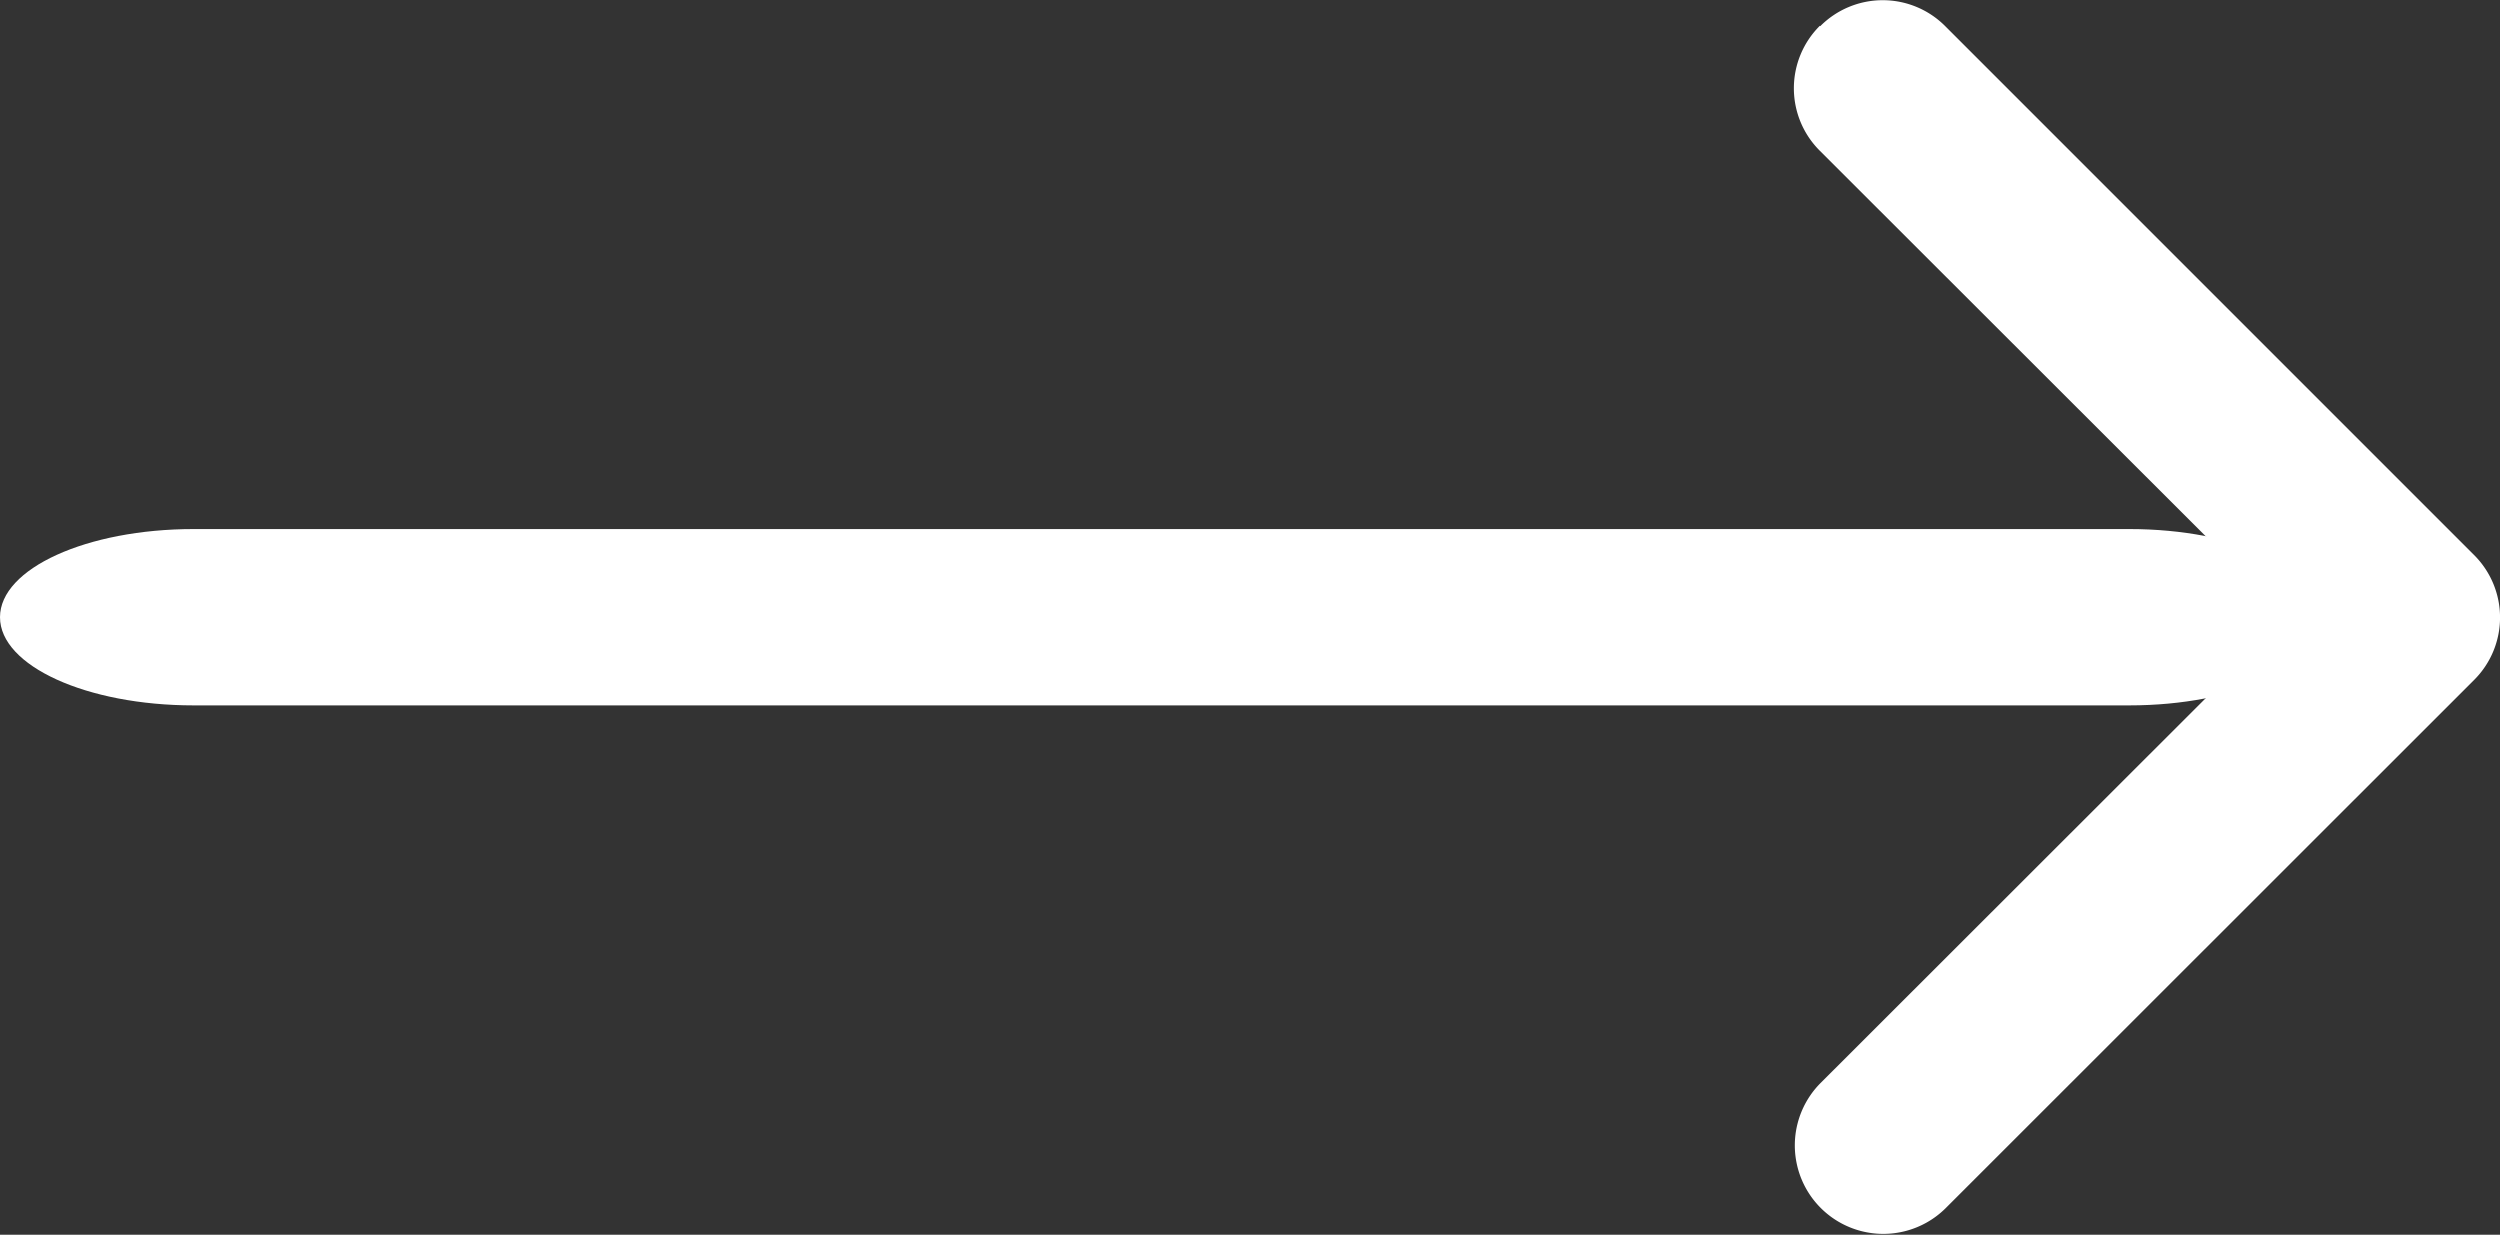
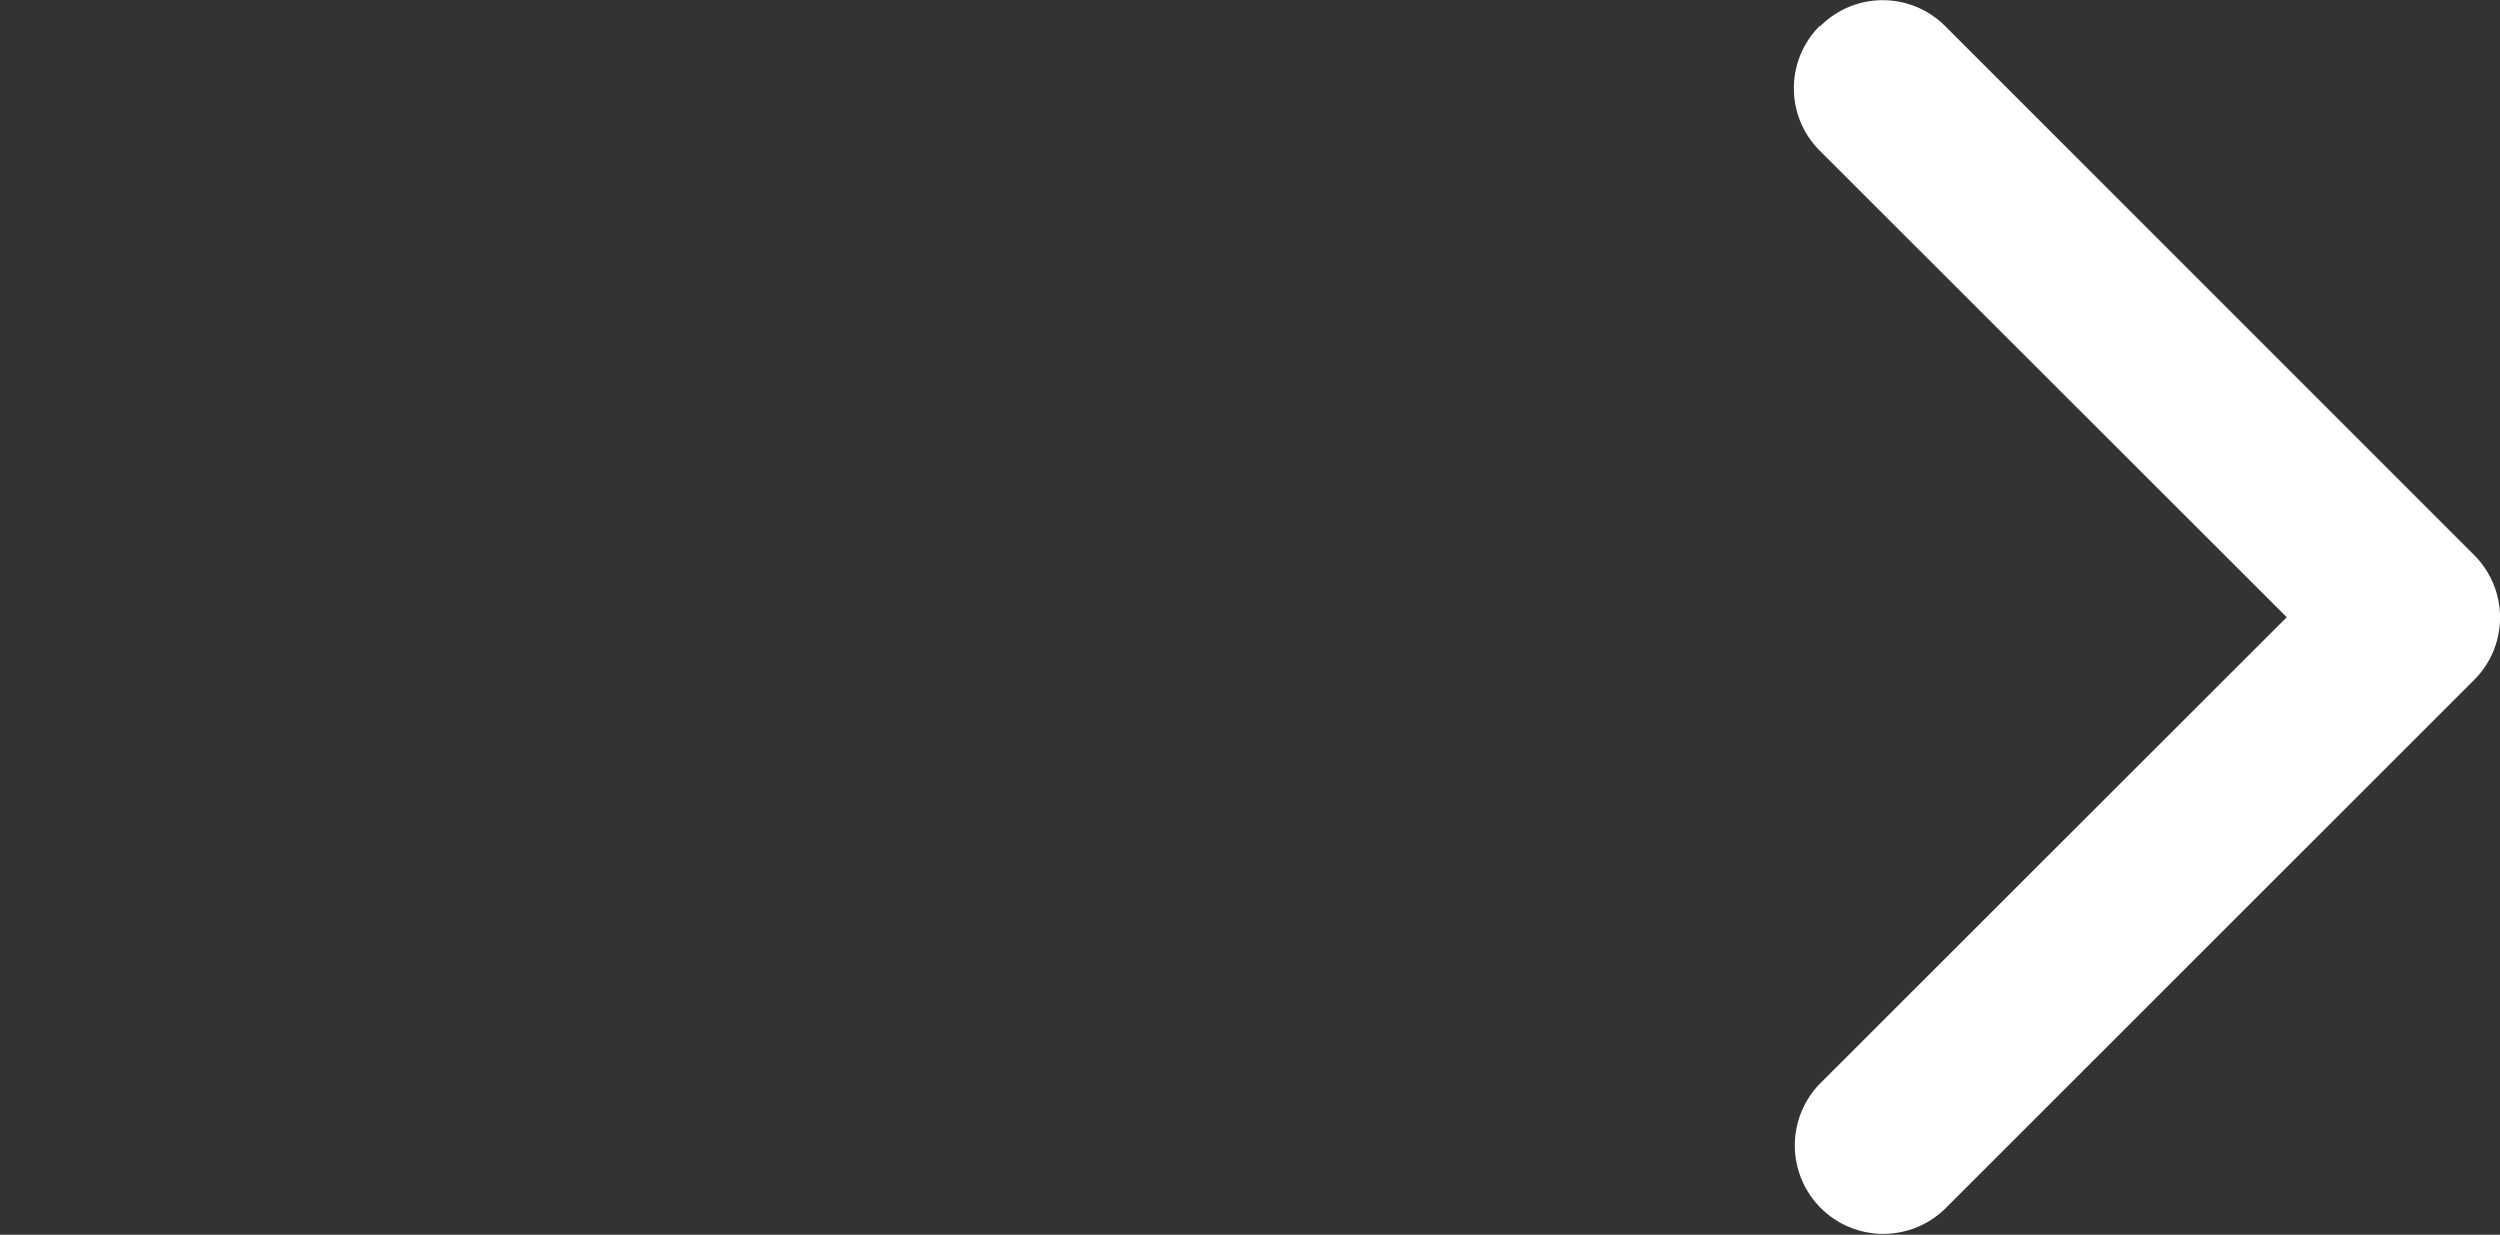
<svg xmlns="http://www.w3.org/2000/svg" width="31.901" height="15.756" viewBox="0 0 31.901 15.756">
  <rect x="0" y="0" width="31.901" height="15.756" fill="#333333" stroke="none" />
  <g transform="translate(42.021 25.876) rotate(180)">
    <path d="M18.8,25.546a1.125,1.125,0,0,0,0-1.593L12.841,18,18.8,12.046a1.129,1.129,0,0,0-1.6-1.593L10.45,17.2a1.125,1.125,0,0,0,0,1.593l6.75,6.75a1.125,1.125,0,0,0,1.593,0Z" fill="#fff" fill-rule="evenodd" />
-     <path d="M42.021,18c0-.621-1.106-1.125-2.471-1.125h-24.7c-1.364,0-2.471.5-2.471,1.125s1.106,1.125,2.471,1.125h24.7C40.915,19.125,42.021,18.621,42.021,18Z" fill="#fff" fill-rule="evenodd" />
  </g>
</svg>